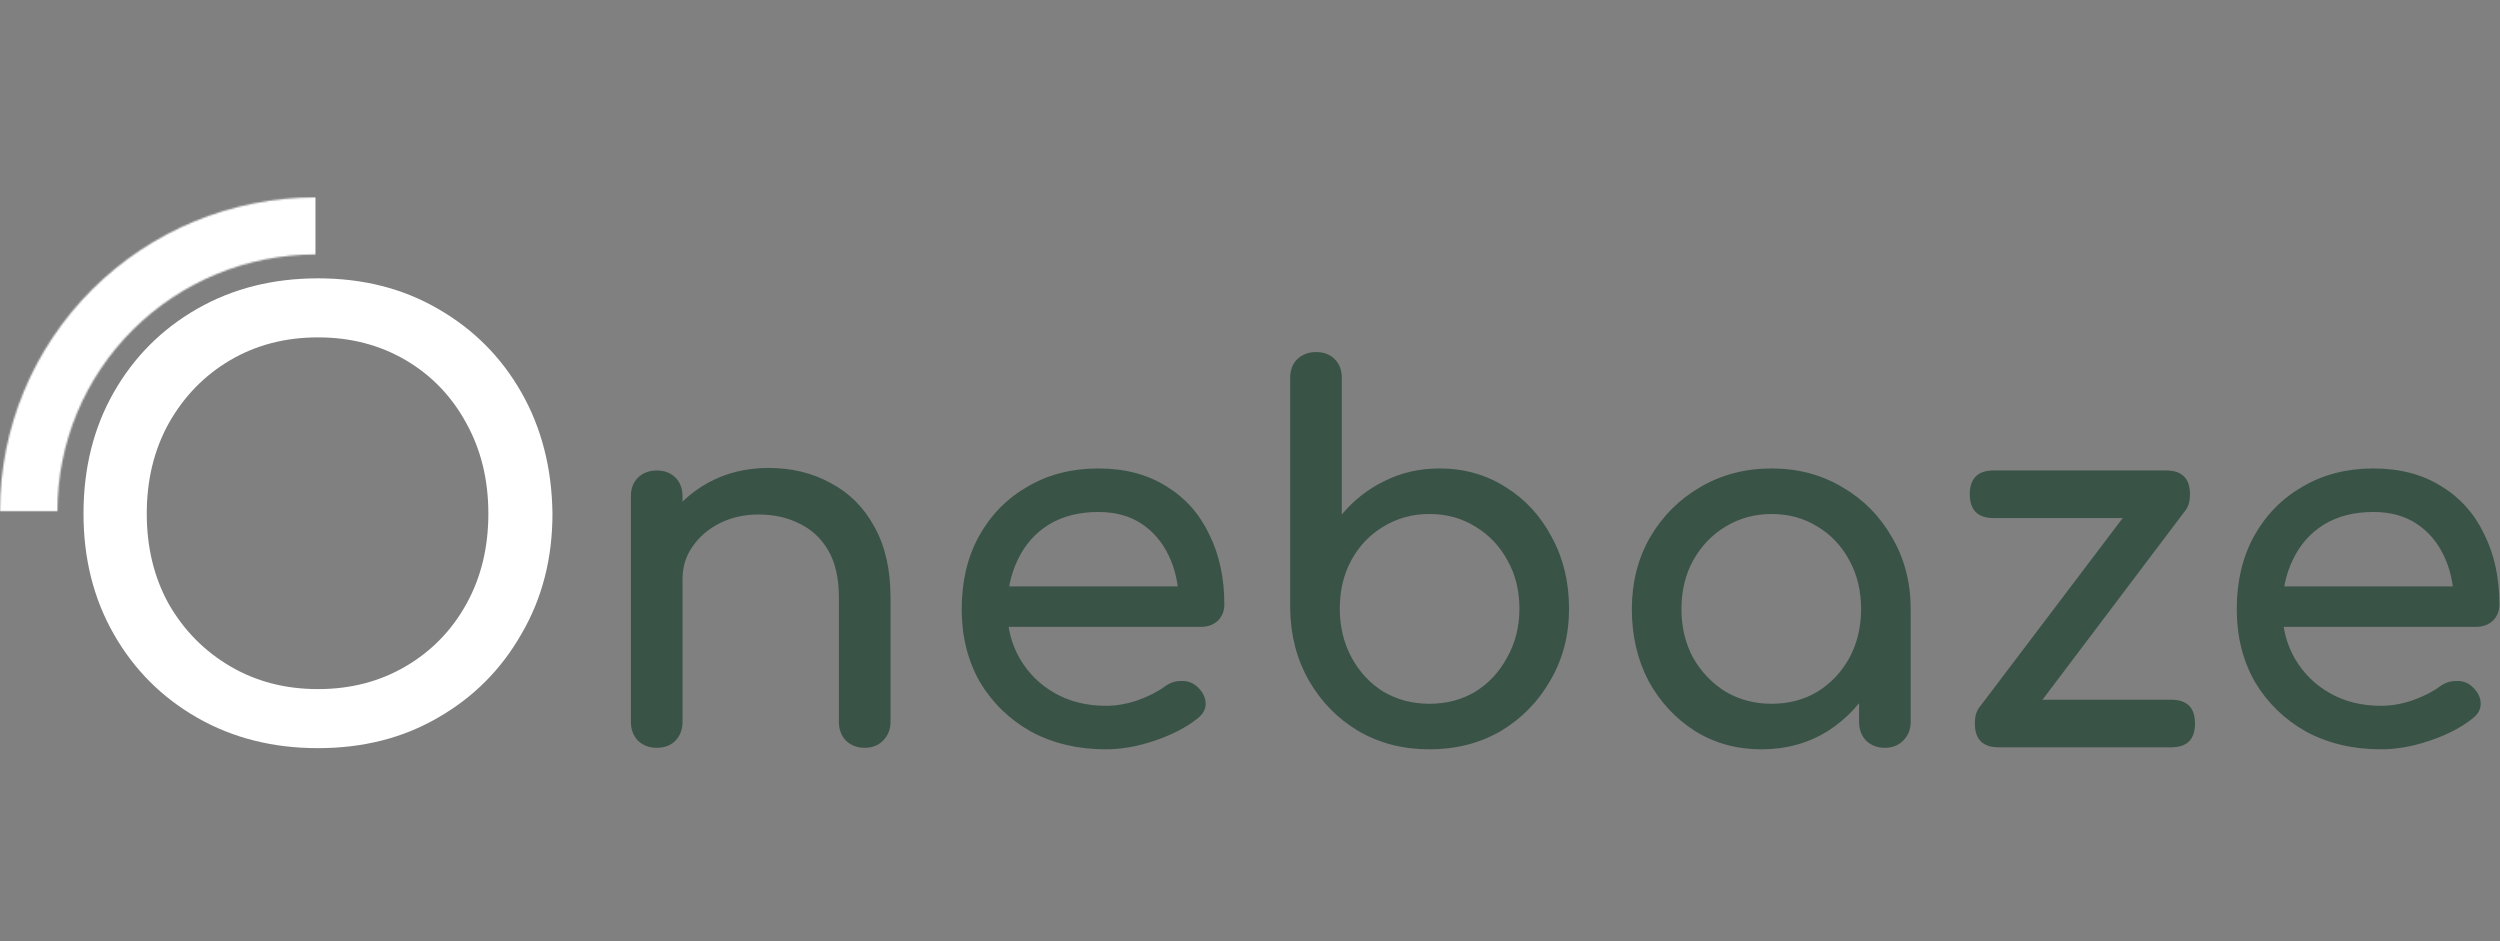
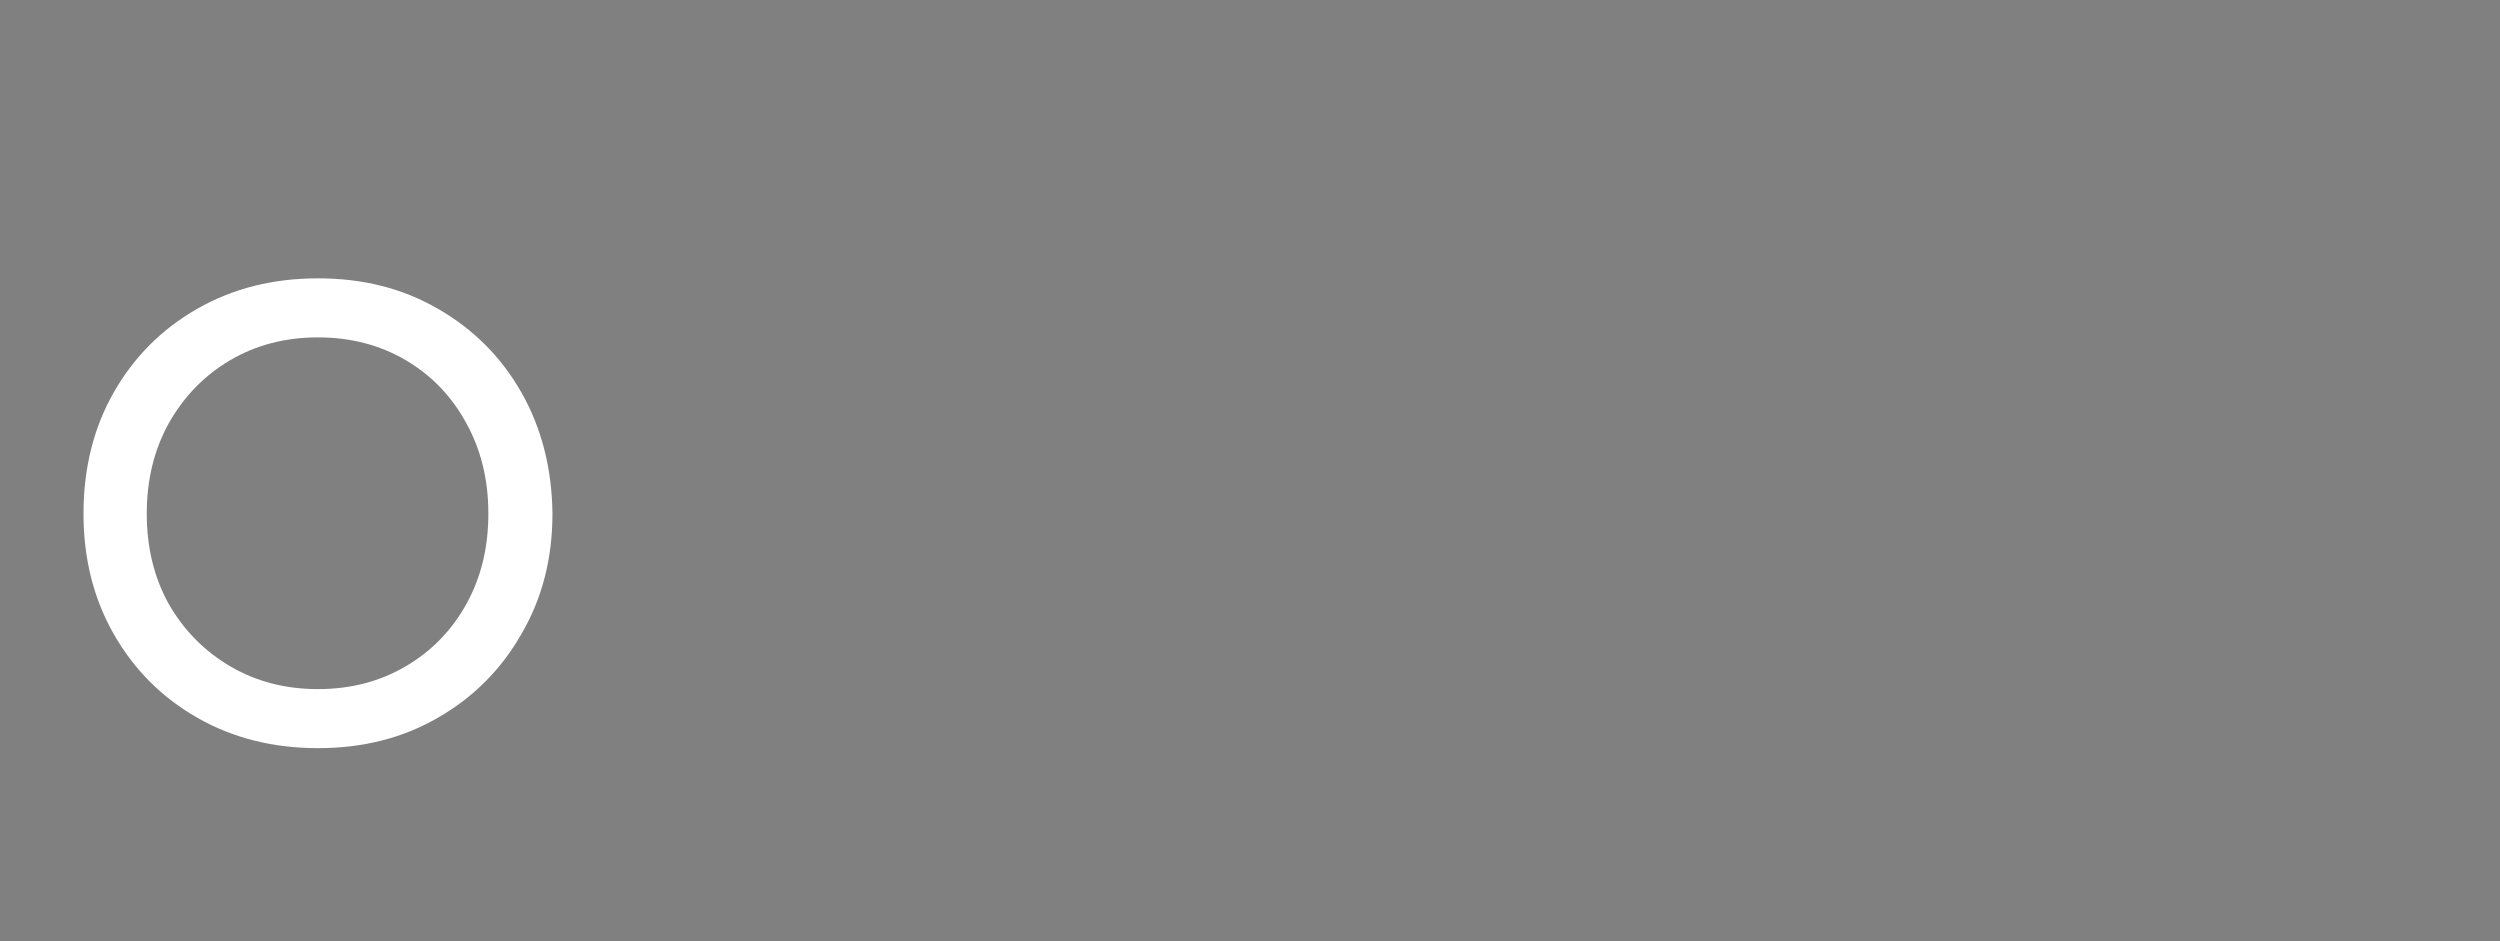
<svg xmlns="http://www.w3.org/2000/svg" width="1482" height="558" viewBox="0 0 1482 558" fill="none">
  <rect x="0" y="0" width="1482" height="558" fill="#808080" stroke="none" />
-   <path opacity="0.8" d="M512.6 443.3C508.2 443.3 504.5 441.9 501.5 439.1C498.7 436.1 497.3 432.4 497.3 428V354.2C497.3 342.8 495.2 333.5 491 326.3C486.8 319.1 481.1 313.8 473.9 310.4C466.9 306.8 458.8 305 449.6 305C441.2 305 433.6 306.7 426.8 310.1C420 313.5 414.6 318.1 410.6 323.9C406.6 329.5 404.6 336 404.6 343.4H385.7C385.7 330.8 388.7 319.6 394.7 309.8C400.9 299.8 409.3 291.9 419.9 286.1C430.5 280.3 442.4 277.4 455.6 277.4C469.4 277.4 481.7 280.4 492.5 286.4C503.5 292.2 512.1 300.8 518.3 312.2C524.7 323.6 527.9 337.6 527.9 354.2V428C527.9 432.4 526.4 436.1 523.4 439.1C520.6 441.9 517 443.3 512.6 443.3ZM389.3 443.3C384.9 443.3 381.2 441.9 378.2 439.1C375.4 436.1 374 432.4 374 428V294.2C374 289.6 375.4 285.9 378.2 283.1C381.2 280.3 384.9 278.9 389.3 278.9C393.9 278.9 397.6 280.3 400.4 283.1C403.2 285.9 404.6 289.6 404.6 294.2V428C404.6 432.4 403.2 436.1 400.4 439.1C397.6 441.9 393.9 443.3 389.3 443.3ZM655.592 444.2C638.992 444.2 624.192 440.7 611.192 433.7C598.392 426.5 588.292 416.7 580.892 404.3C573.692 391.7 570.092 377.3 570.092 361.1C570.092 344.7 573.492 330.3 580.292 317.9C587.292 305.3 596.892 295.5 609.092 288.5C621.292 281.3 635.292 277.7 651.092 277.7C666.692 277.7 680.092 281.2 691.292 288.2C702.492 295 710.992 304.5 716.792 316.7C722.792 328.7 725.792 342.6 725.792 358.4C725.792 362.2 724.492 365.4 721.892 368C719.292 370.4 715.992 371.6 711.992 371.6H591.092V347.6H711.092L698.792 356C698.592 346 696.592 337.1 692.792 329.3C688.992 321.3 683.592 315 676.592 310.4C669.592 305.8 661.092 303.5 651.092 303.5C639.692 303.5 629.892 306 621.692 311C613.692 316 607.592 322.9 603.392 331.7C599.192 340.3 597.092 350.1 597.092 361.1C597.092 372.1 599.592 381.9 604.592 390.5C609.592 399.1 616.492 405.9 625.292 410.9C634.092 415.9 644.192 418.4 655.592 418.4C661.792 418.4 668.092 417.3 674.492 415.1C681.092 412.7 686.392 410 690.392 407C693.392 404.8 696.592 403.7 699.992 403.7C703.592 403.5 706.692 404.5 709.292 406.7C712.692 409.7 714.492 413 714.692 416.6C714.892 420.2 713.292 423.3 709.892 425.9C703.092 431.3 694.592 435.7 684.392 439.1C674.392 442.5 664.792 444.2 655.592 444.2ZM847.32 444.2C831.72 444.2 817.72 440.6 805.32 433.4C792.92 426 783.12 416 775.92 403.4C768.72 390.8 765.02 376.6 764.82 360.8V224C764.82 219.4 766.22 215.7 769.02 212.9C772.02 210.1 775.72 208.7 780.12 208.7C784.72 208.7 788.42 210.1 791.22 212.9C794.02 215.7 795.42 219.4 795.42 224V305C802.42 296.6 810.82 290 820.62 285.2C830.62 280.2 841.52 277.7 853.32 277.7C867.92 277.7 881.02 281.4 892.62 288.8C904.22 296 913.32 305.9 919.92 318.5C926.72 330.9 930.12 345 930.12 360.8C930.12 376.6 926.42 390.8 919.02 403.4C911.82 416 902.02 426 889.62 433.4C877.22 440.6 863.12 444.2 847.32 444.2ZM847.32 417.2C857.52 417.2 866.62 414.8 874.62 410C882.62 405 888.92 398.2 893.52 389.6C898.32 381 900.72 371.4 900.72 360.8C900.72 350 898.32 340.4 893.52 332C888.92 323.6 882.62 317 874.62 312.2C866.62 307.2 857.52 304.7 847.32 304.7C837.32 304.7 828.22 307.2 820.02 312.2C812.02 317 805.72 323.6 801.12 332C796.52 340.4 794.22 350 794.22 360.8C794.22 371.4 796.52 381 801.12 389.6C805.72 398.2 812.02 405 820.02 410C828.22 414.8 837.32 417.2 847.32 417.2ZM1044.16 444.2C1029.56 444.2 1016.46 440.6 1004.86 433.4C993.258 426 984.058 416.1 977.258 403.7C970.658 391.1 967.358 376.9 967.358 361.1C967.358 345.3 970.958 331.1 978.158 318.5C985.558 305.9 995.458 296 1007.86 288.8C1020.46 281.4 1034.56 277.7 1050.16 277.7C1065.76 277.7 1079.76 281.4 1092.16 288.8C1104.56 296 1114.36 305.9 1121.56 318.5C1128.96 331.1 1132.66 345.3 1132.66 361.1H1120.96C1120.96 376.9 1117.56 391.1 1110.76 403.7C1104.16 416.1 1095.06 426 1083.46 433.4C1071.86 440.6 1058.76 444.2 1044.16 444.2ZM1050.16 417.2C1060.36 417.2 1069.46 414.8 1077.46 410C1085.46 405 1091.76 398.3 1096.36 389.9C1100.96 381.3 1103.26 371.7 1103.26 361.1C1103.26 350.3 1100.96 340.7 1096.36 332.3C1091.76 323.7 1085.46 317 1077.46 312.2C1069.46 307.2 1060.36 304.7 1050.16 304.7C1040.16 304.7 1031.06 307.2 1022.86 312.2C1014.86 317 1008.46 323.7 1003.66 332.3C999.058 340.7 996.758 350.3 996.758 361.1C996.758 371.7 999.058 381.3 1003.66 389.9C1008.46 398.3 1014.86 405 1022.86 410C1031.06 414.8 1040.16 417.2 1050.16 417.2ZM1117.36 443.3C1112.96 443.3 1109.26 441.9 1106.26 439.1C1103.46 436.1 1102.06 432.4 1102.06 428V382.1L1107.76 350.3L1132.66 361.1V428C1132.66 432.4 1131.16 436.1 1128.16 439.1C1125.36 441.9 1121.76 443.3 1117.36 443.3ZM1193.8 437.3L1173.4 419.3L1275.4 284.6L1295.5 302.6L1193.8 437.3ZM1184.8 443C1175.4 443 1170.7 438.3 1170.7 428.9C1170.7 419.5 1175.4 414.8 1184.8 414.8H1287.1C1296.5 414.8 1301.2 419.5 1301.2 428.9C1301.2 438.3 1296.5 443 1287.1 443H1184.8ZM1181.8 307.1C1172.4 307.1 1167.7 302.4 1167.7 293C1167.7 283.6 1172.4 278.9 1181.8 278.9H1284.1C1293.5 278.9 1298.2 283.6 1298.2 293C1298.2 302.4 1293.5 307.1 1284.1 307.1H1181.8ZM1411.45 444.2C1394.85 444.2 1380.05 440.7 1367.05 433.7C1354.25 426.5 1344.15 416.7 1336.75 404.3C1329.55 391.7 1325.95 377.3 1325.95 361.1C1325.95 344.7 1329.35 330.3 1336.15 317.9C1343.15 305.3 1352.75 295.5 1364.95 288.5C1377.15 281.3 1391.15 277.7 1406.95 277.7C1422.55 277.7 1435.95 281.2 1447.15 288.2C1458.35 295 1466.85 304.5 1472.65 316.7C1478.65 328.7 1481.65 342.6 1481.65 358.4C1481.65 362.2 1480.35 365.4 1477.75 368C1475.15 370.4 1471.85 371.6 1467.85 371.6H1346.95V347.6H1466.95L1454.65 356C1454.45 346 1452.45 337.1 1448.65 329.3C1444.85 321.3 1439.45 315 1432.45 310.4C1425.45 305.8 1416.95 303.5 1406.95 303.5C1395.55 303.5 1385.75 306 1377.55 311C1369.55 316 1363.45 322.9 1359.25 331.7C1355.05 340.3 1352.95 350.1 1352.95 361.1C1352.95 372.1 1355.45 381.9 1360.45 390.5C1365.45 399.1 1372.35 405.9 1381.15 410.9C1389.95 415.9 1400.05 418.4 1411.45 418.4C1417.65 418.4 1423.95 417.3 1430.35 415.1C1436.95 412.7 1442.25 410 1446.25 407C1449.25 404.8 1452.45 403.7 1455.85 403.7C1459.45 403.5 1462.55 404.5 1465.15 406.7C1468.55 409.7 1470.35 413 1470.55 416.6C1470.75 420.2 1469.15 423.3 1465.75 425.9C1458.95 431.3 1450.45 435.7 1440.25 439.1C1430.25 442.5 1420.65 444.2 1411.45 444.2Z" fill="#294739" />
  <path d="M188.5 443.5C161.833 443.5 138 437.5 117 425.5C96 413.5 79.5 397 67.5 376C55.5 355 49.5 331.167 49.5 304.5C49.5 277.5 55.5 253.5 67.5 232.5C79.5 211.5 96 195 117 183C138 171 161.833 165 188.5 165C215.167 165 238.833 171 259.5 183C280.5 195 297 211.5 309 232.5C321 253.5 327.167 277.5 327.5 304.5C327.5 331.167 321.333 355 309 376C297 397 280.5 413.5 259.5 425.5C238.833 437.5 215.167 443.5 188.5 443.5ZM188.5 408.5C207.833 408.5 225.167 404 240.5 395C255.833 386 267.833 373.667 276.5 358C285.167 342.333 289.5 324.5 289.5 304.5C289.5 284.5 285.167 266.667 276.5 251C267.833 235 255.833 222.5 240.5 213.5C225.167 204.5 207.833 200 188.5 200C169.167 200 151.833 204.5 136.5 213.5C121.167 222.5 109 235 100 251C91.333 266.667 87 284.5 87 304.5C87 324.5 91.333 342.333 100 358C109 373.667 121.167 386 136.5 395C151.833 404 169.167 408.5 188.5 408.5Z" fill="white" />
  <mask id="path-3-inside-1_8_13" fill="white">
-     <path d="M0 303C4.33578e-06 253.67 19.702 206.36 54.771 171.478C89.84 136.596 137.405 117 187 117L187 150.848C146.43 150.848 107.521 166.878 78.834 195.412C50.147 223.946 34.03 262.647 34.03 303L0 303Z" />
-   </mask>
+     </mask>
  <path d="M0 303C4.33578e-06 253.67 19.702 206.36 54.771 171.478C89.84 136.596 137.405 117 187 117L187 150.848C146.43 150.848 107.521 166.878 78.834 195.412C50.147 223.946 34.03 262.647 34.03 303L0 303Z" stroke="white" stroke-width="60" mask="url(#path-3-inside-1_8_13)" />
</svg>